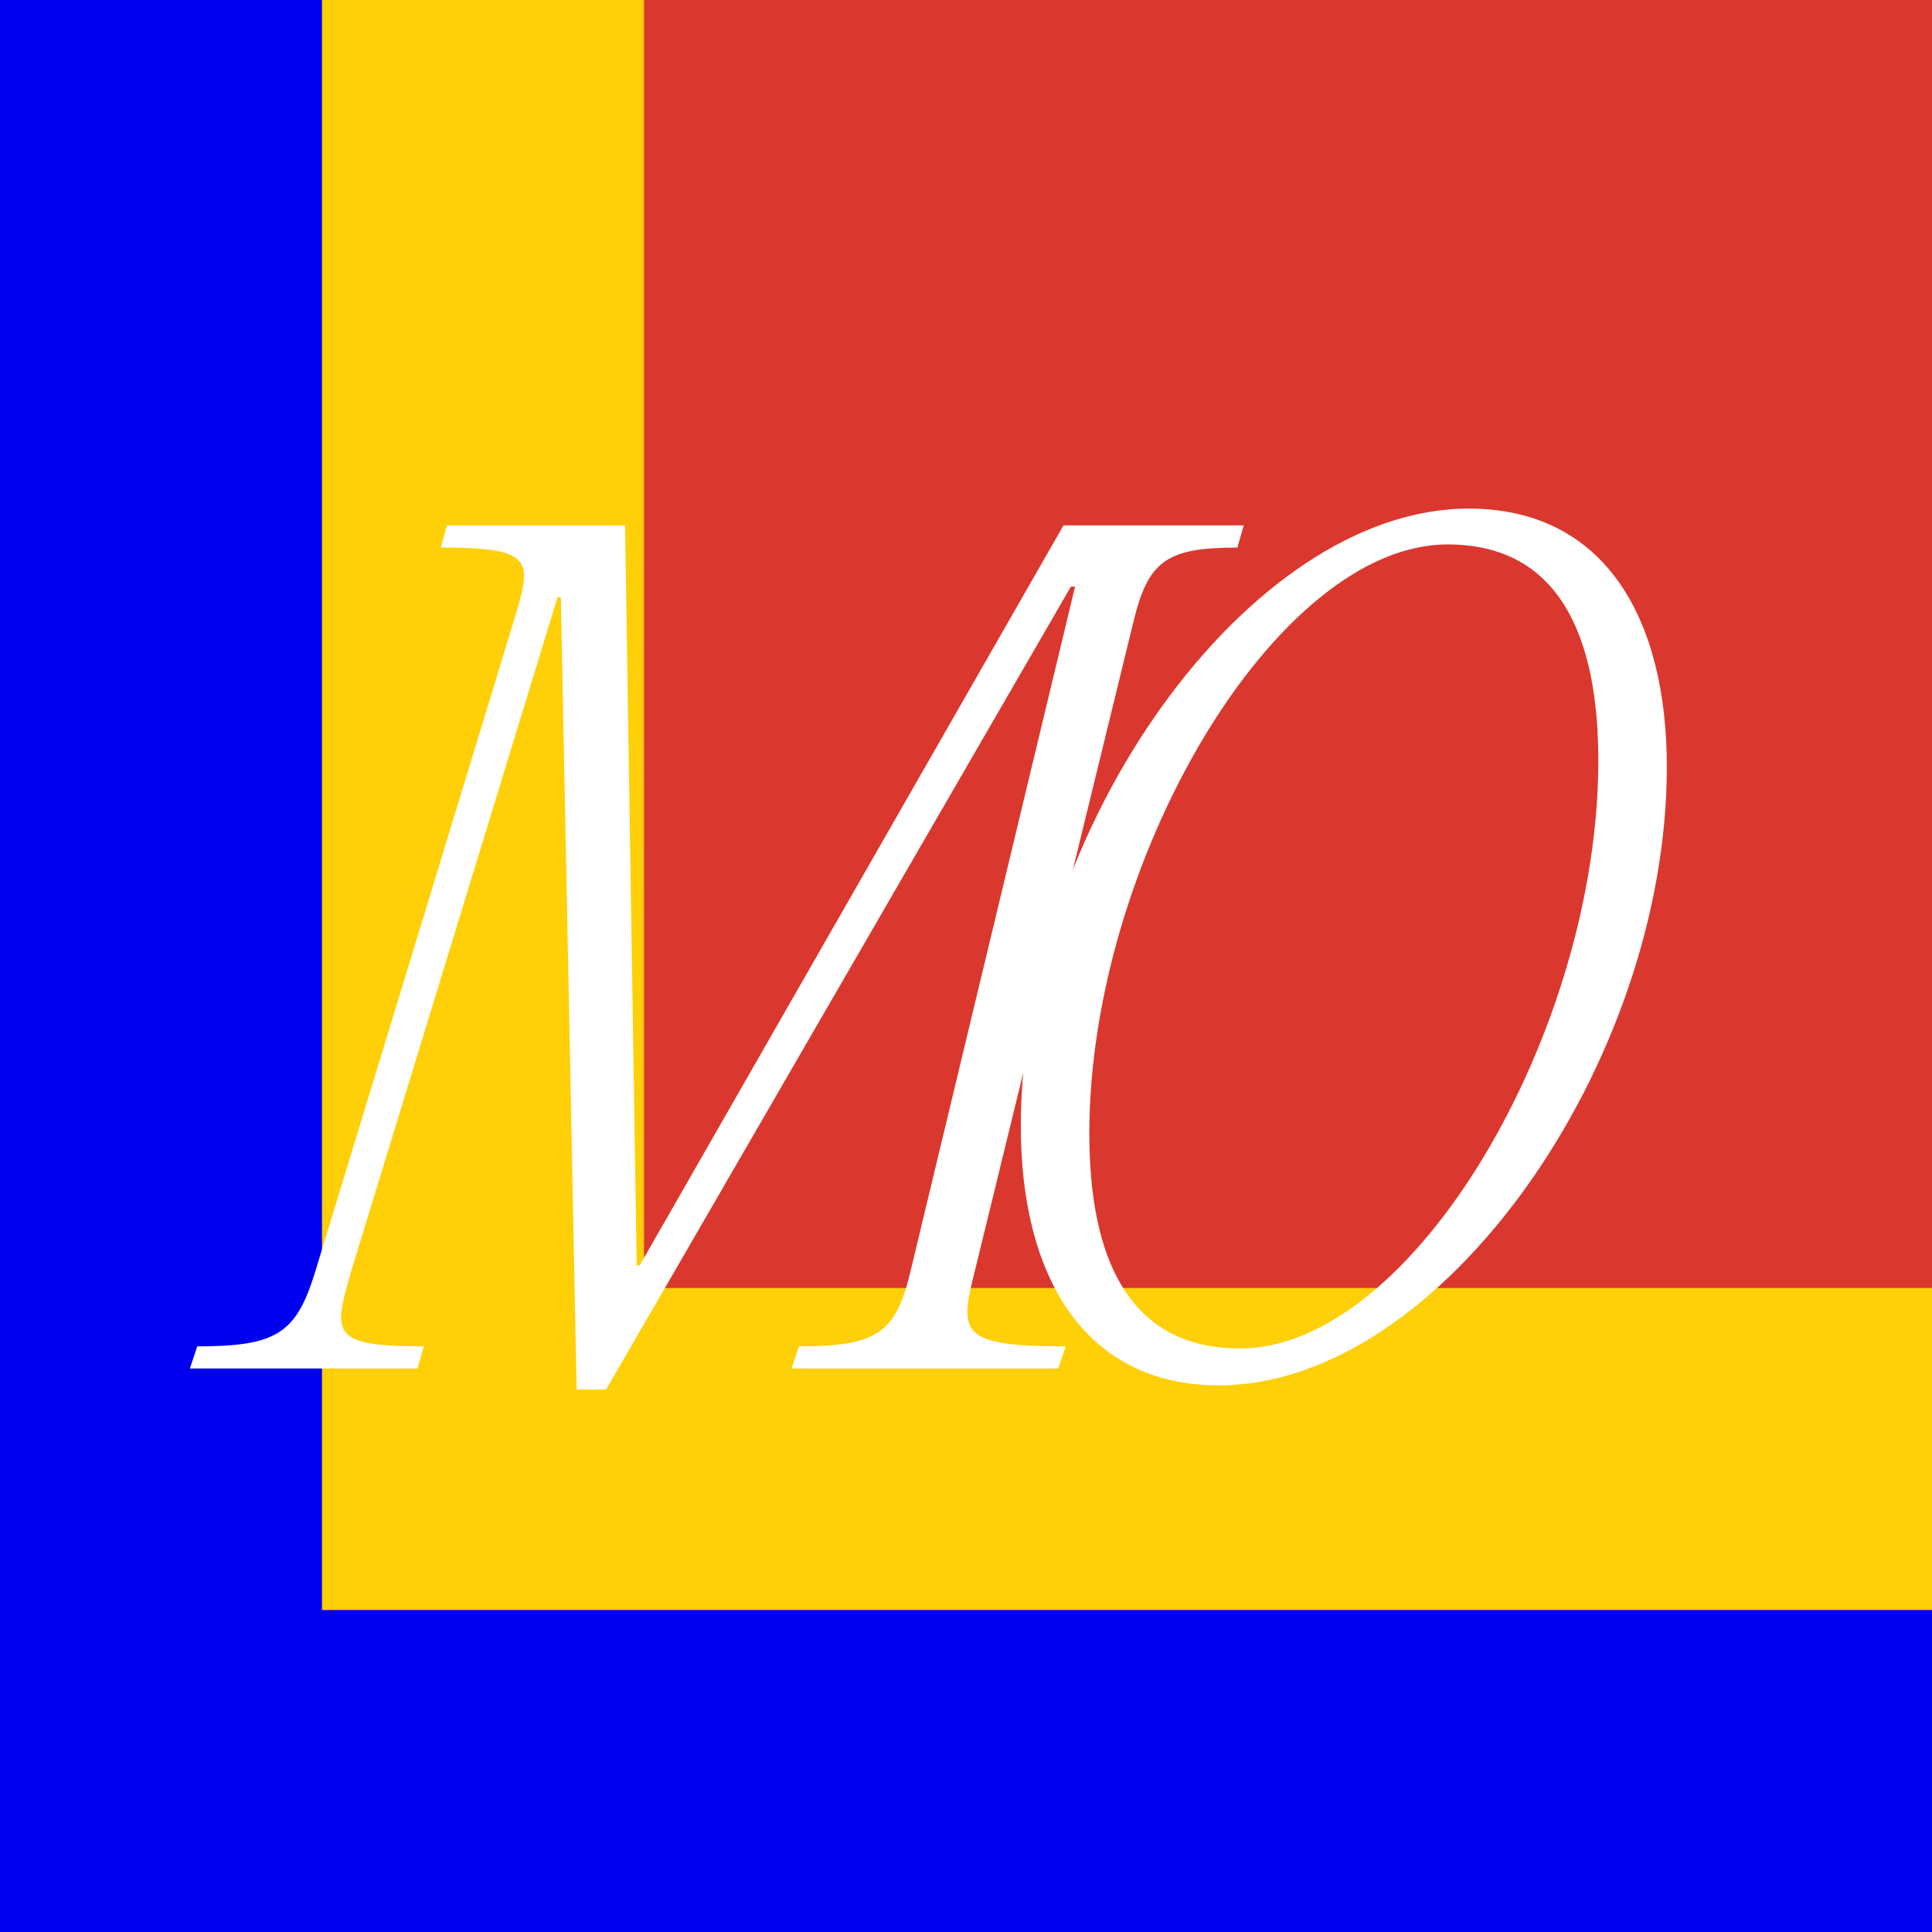
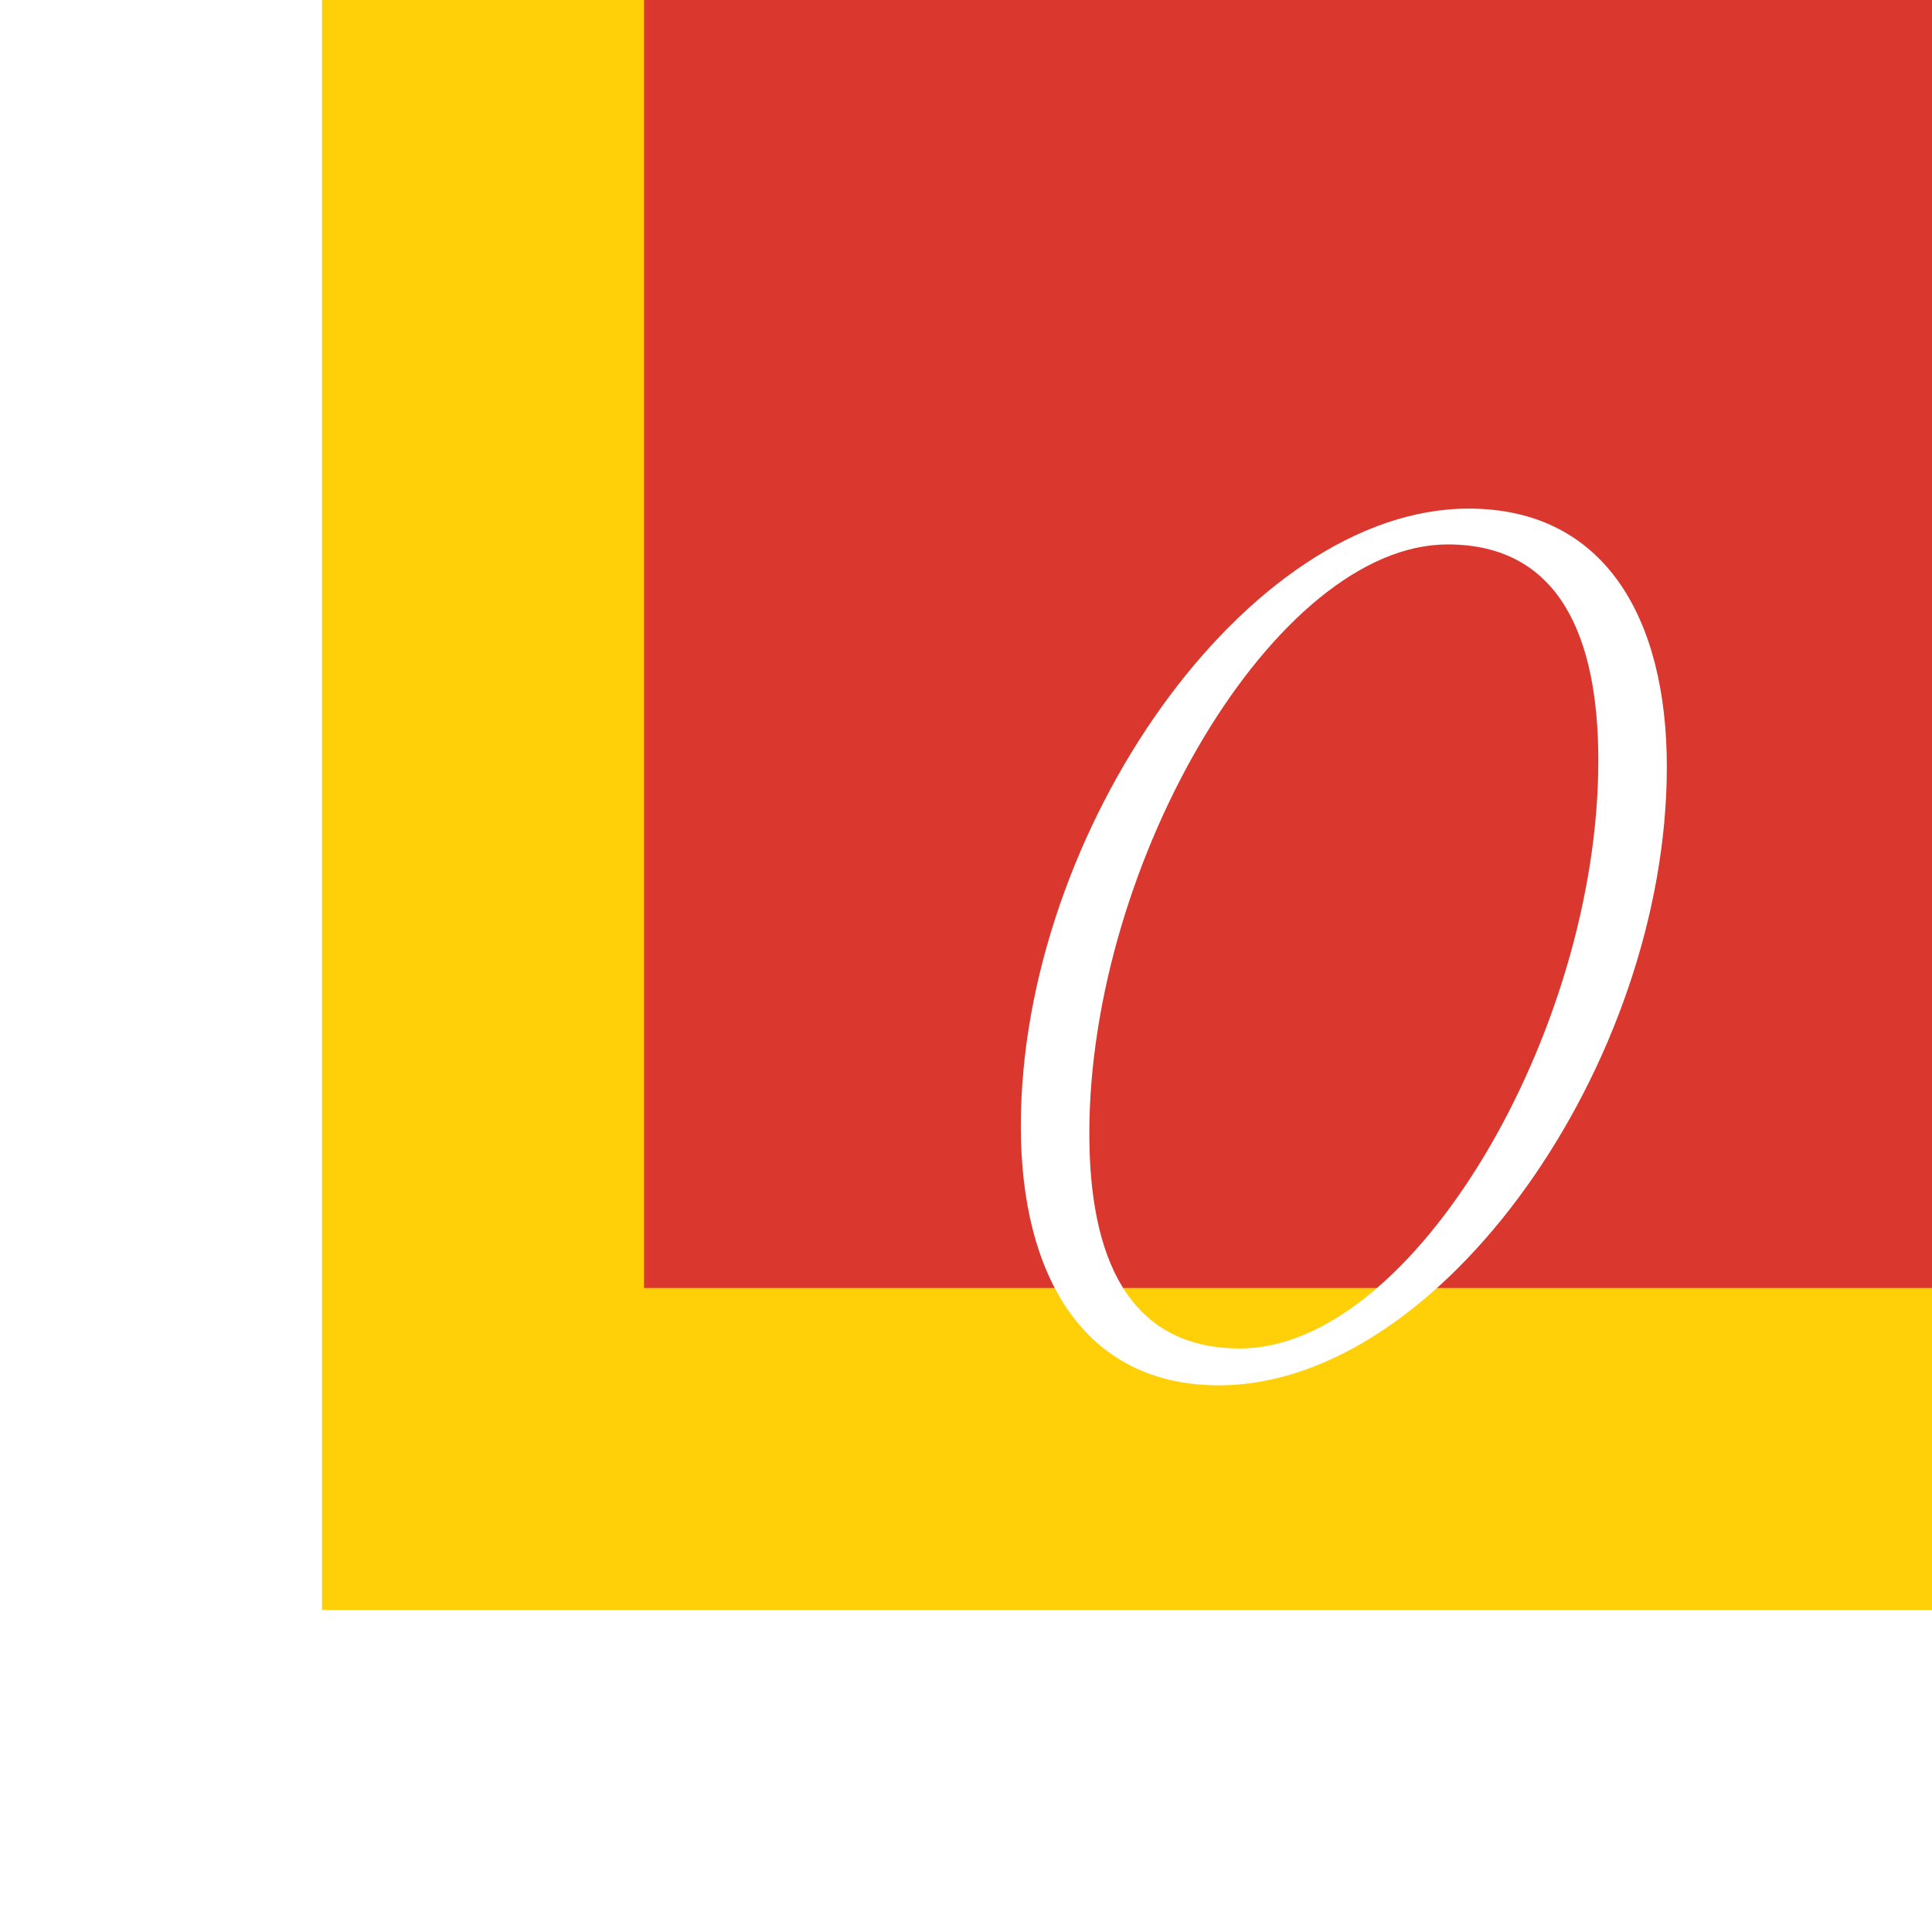
<svg xmlns="http://www.w3.org/2000/svg" width="24" height="24" viewBox="0 0 24 24" fill="none">
-   <rect width="24" height="24" fill="#0000EE" />
  <rect width="20" height="20" transform="translate(4)" fill="#FFCF08" />
  <rect width="16" height="16" transform="translate(8)" fill="#DA382E" />
-   <path d="M7.765 6.527L7.909 15.717H7.948L13.211 6.527H15.45L15.371 6.802C14.481 6.802 14.258 6.972 14.075 7.745L12.111 15.783C11.915 16.555 11.915 16.725 13.237 16.725L13.146 17H9.833L9.925 16.725C10.907 16.725 11.13 16.555 11.313 15.783L13.355 7.287H13.303L7.529 17.262H7.163L6.967 7.417H6.927L4.361 15.796C4.139 16.568 4.1 16.725 5.265 16.725L5.186 17H2.359L2.45 16.725C3.432 16.725 3.681 16.568 3.916 15.796L6.377 7.732C6.613 6.959 6.652 6.802 5.474 6.802L5.553 6.527H7.765Z" fill="white" />
  <path d="M15.142 17.209C13.466 17.209 12.681 15.848 12.681 13.989C12.681 10.324 15.495 6.318 18.244 6.318C19.933 6.318 20.706 7.679 20.706 9.525C20.706 13.204 17.904 17.209 15.142 17.209ZM15.404 16.751C17.55 16.751 19.855 12.824 19.855 9.447C19.855 7.928 19.383 6.763 17.983 6.763C15.849 6.763 13.532 10.703 13.532 14.081C13.532 15.599 14.003 16.751 15.404 16.751Z" fill="white" />
</svg>